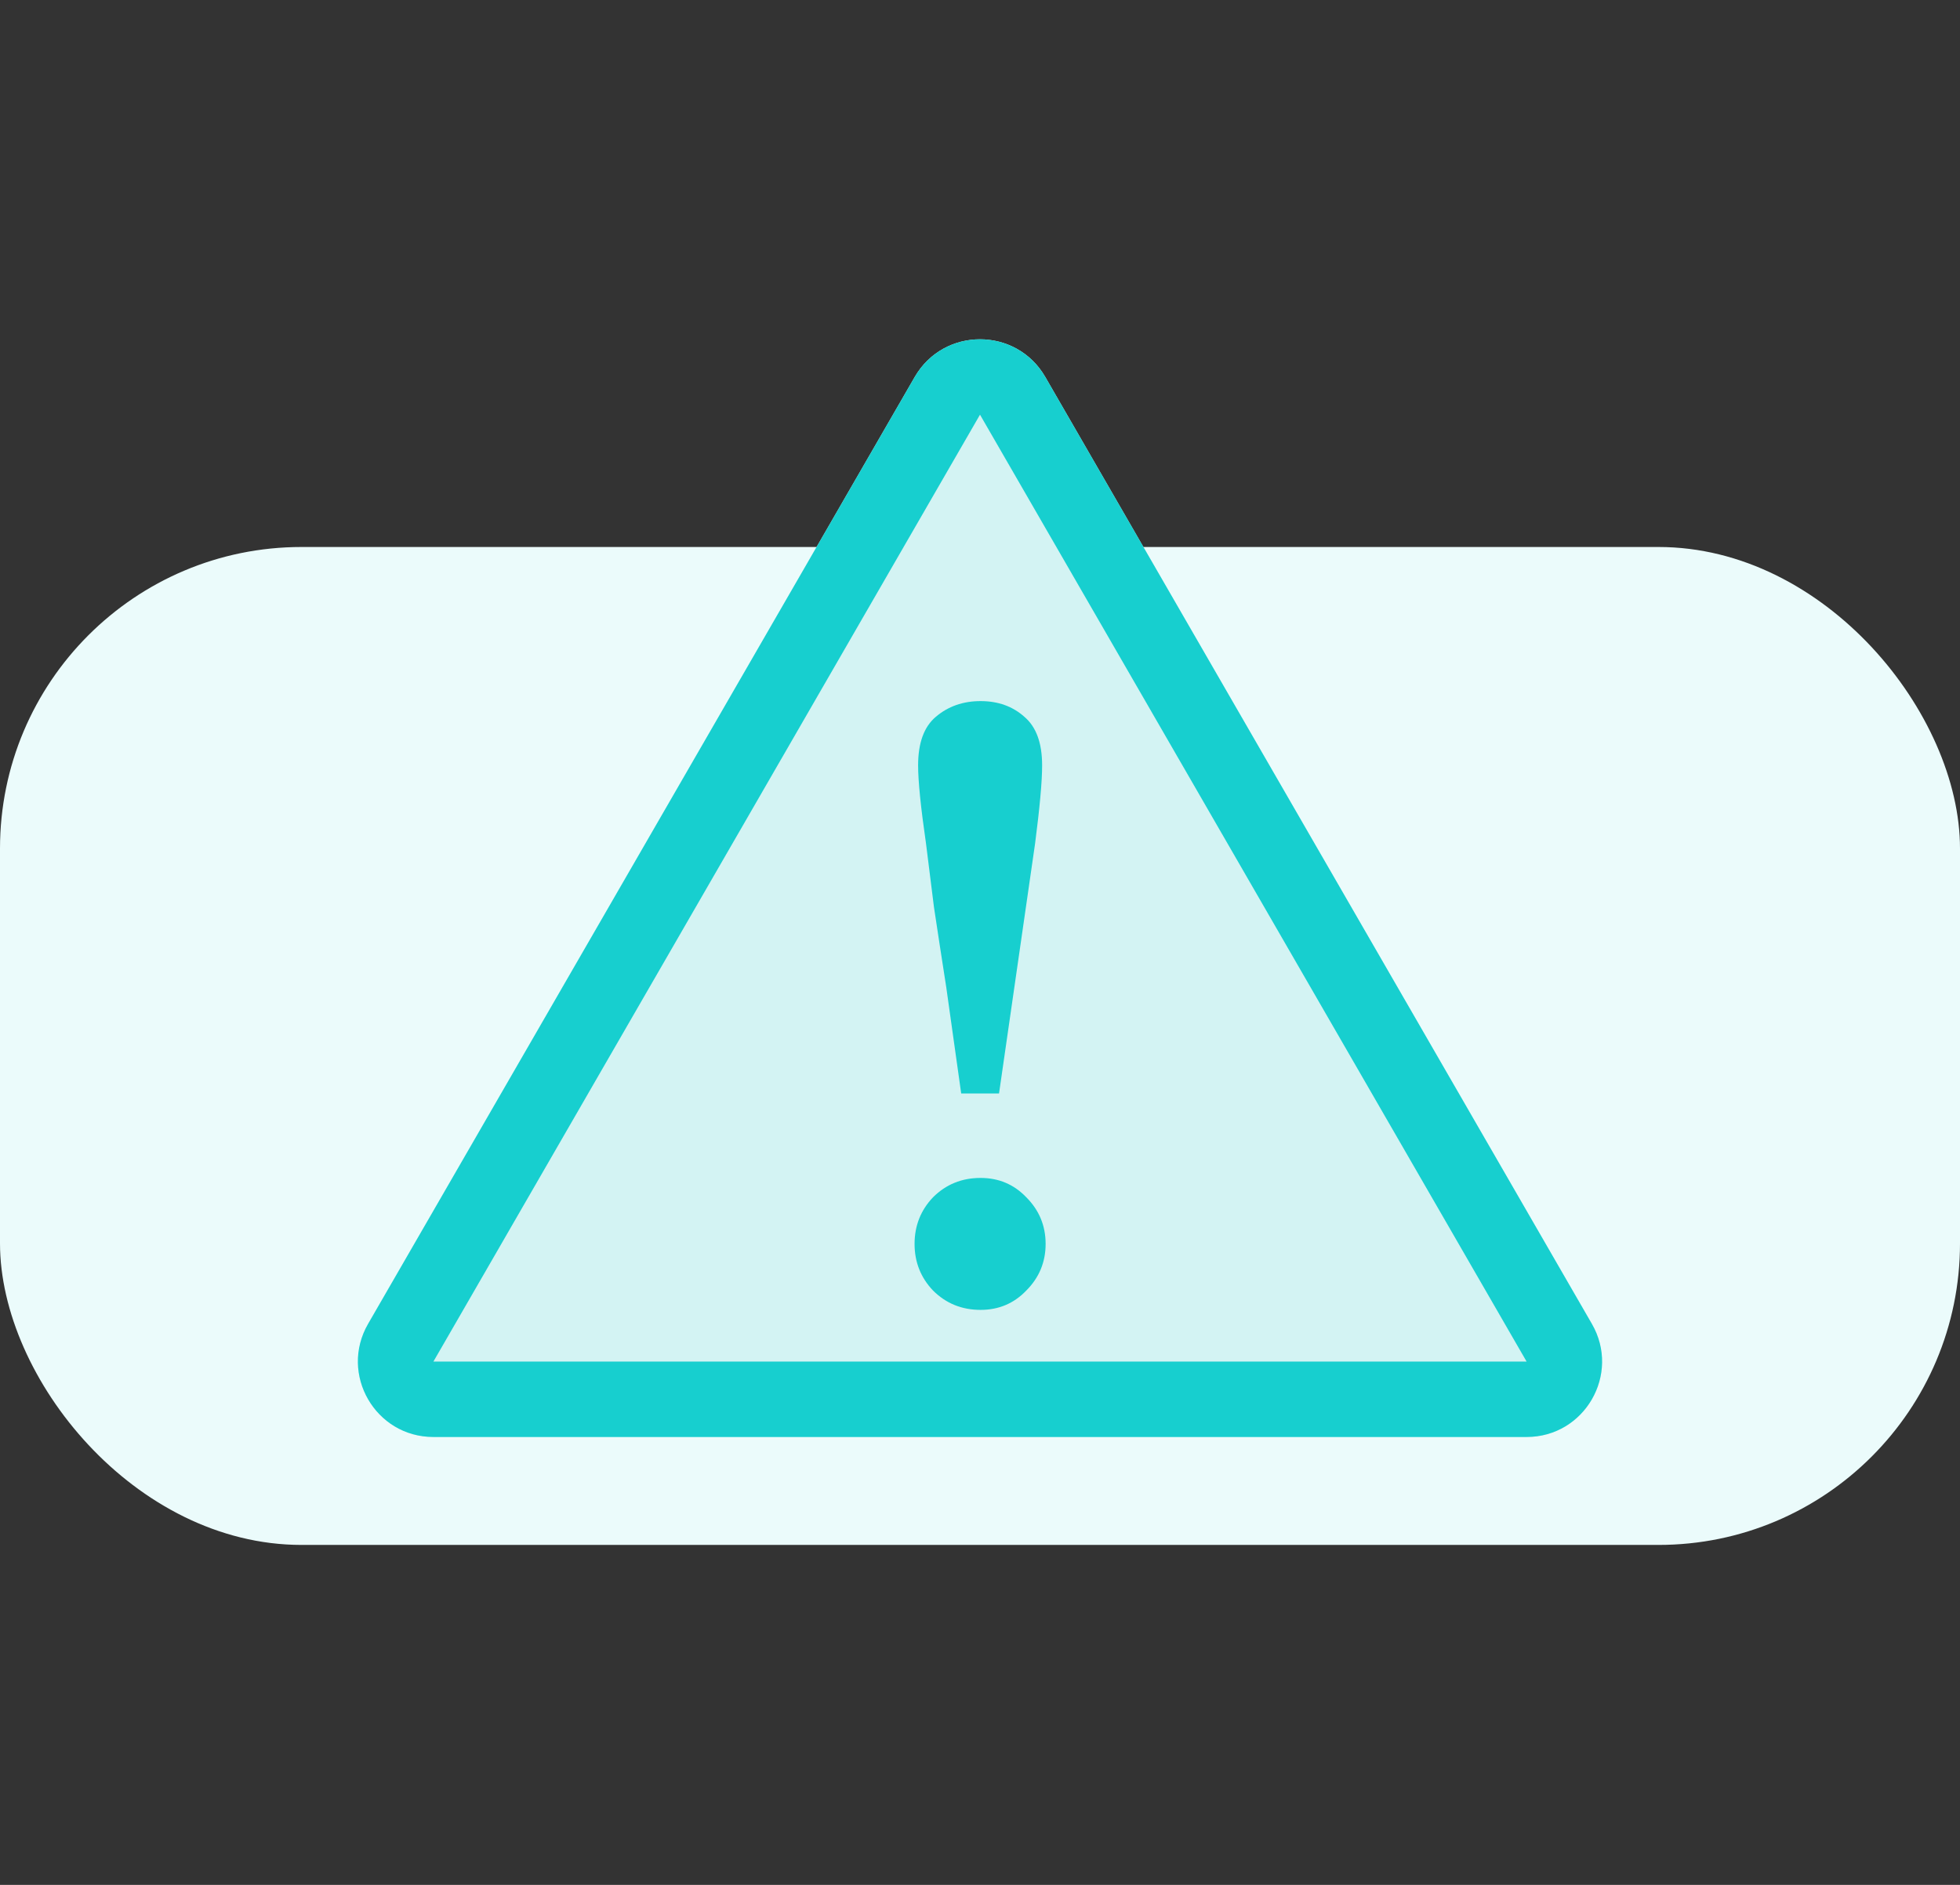
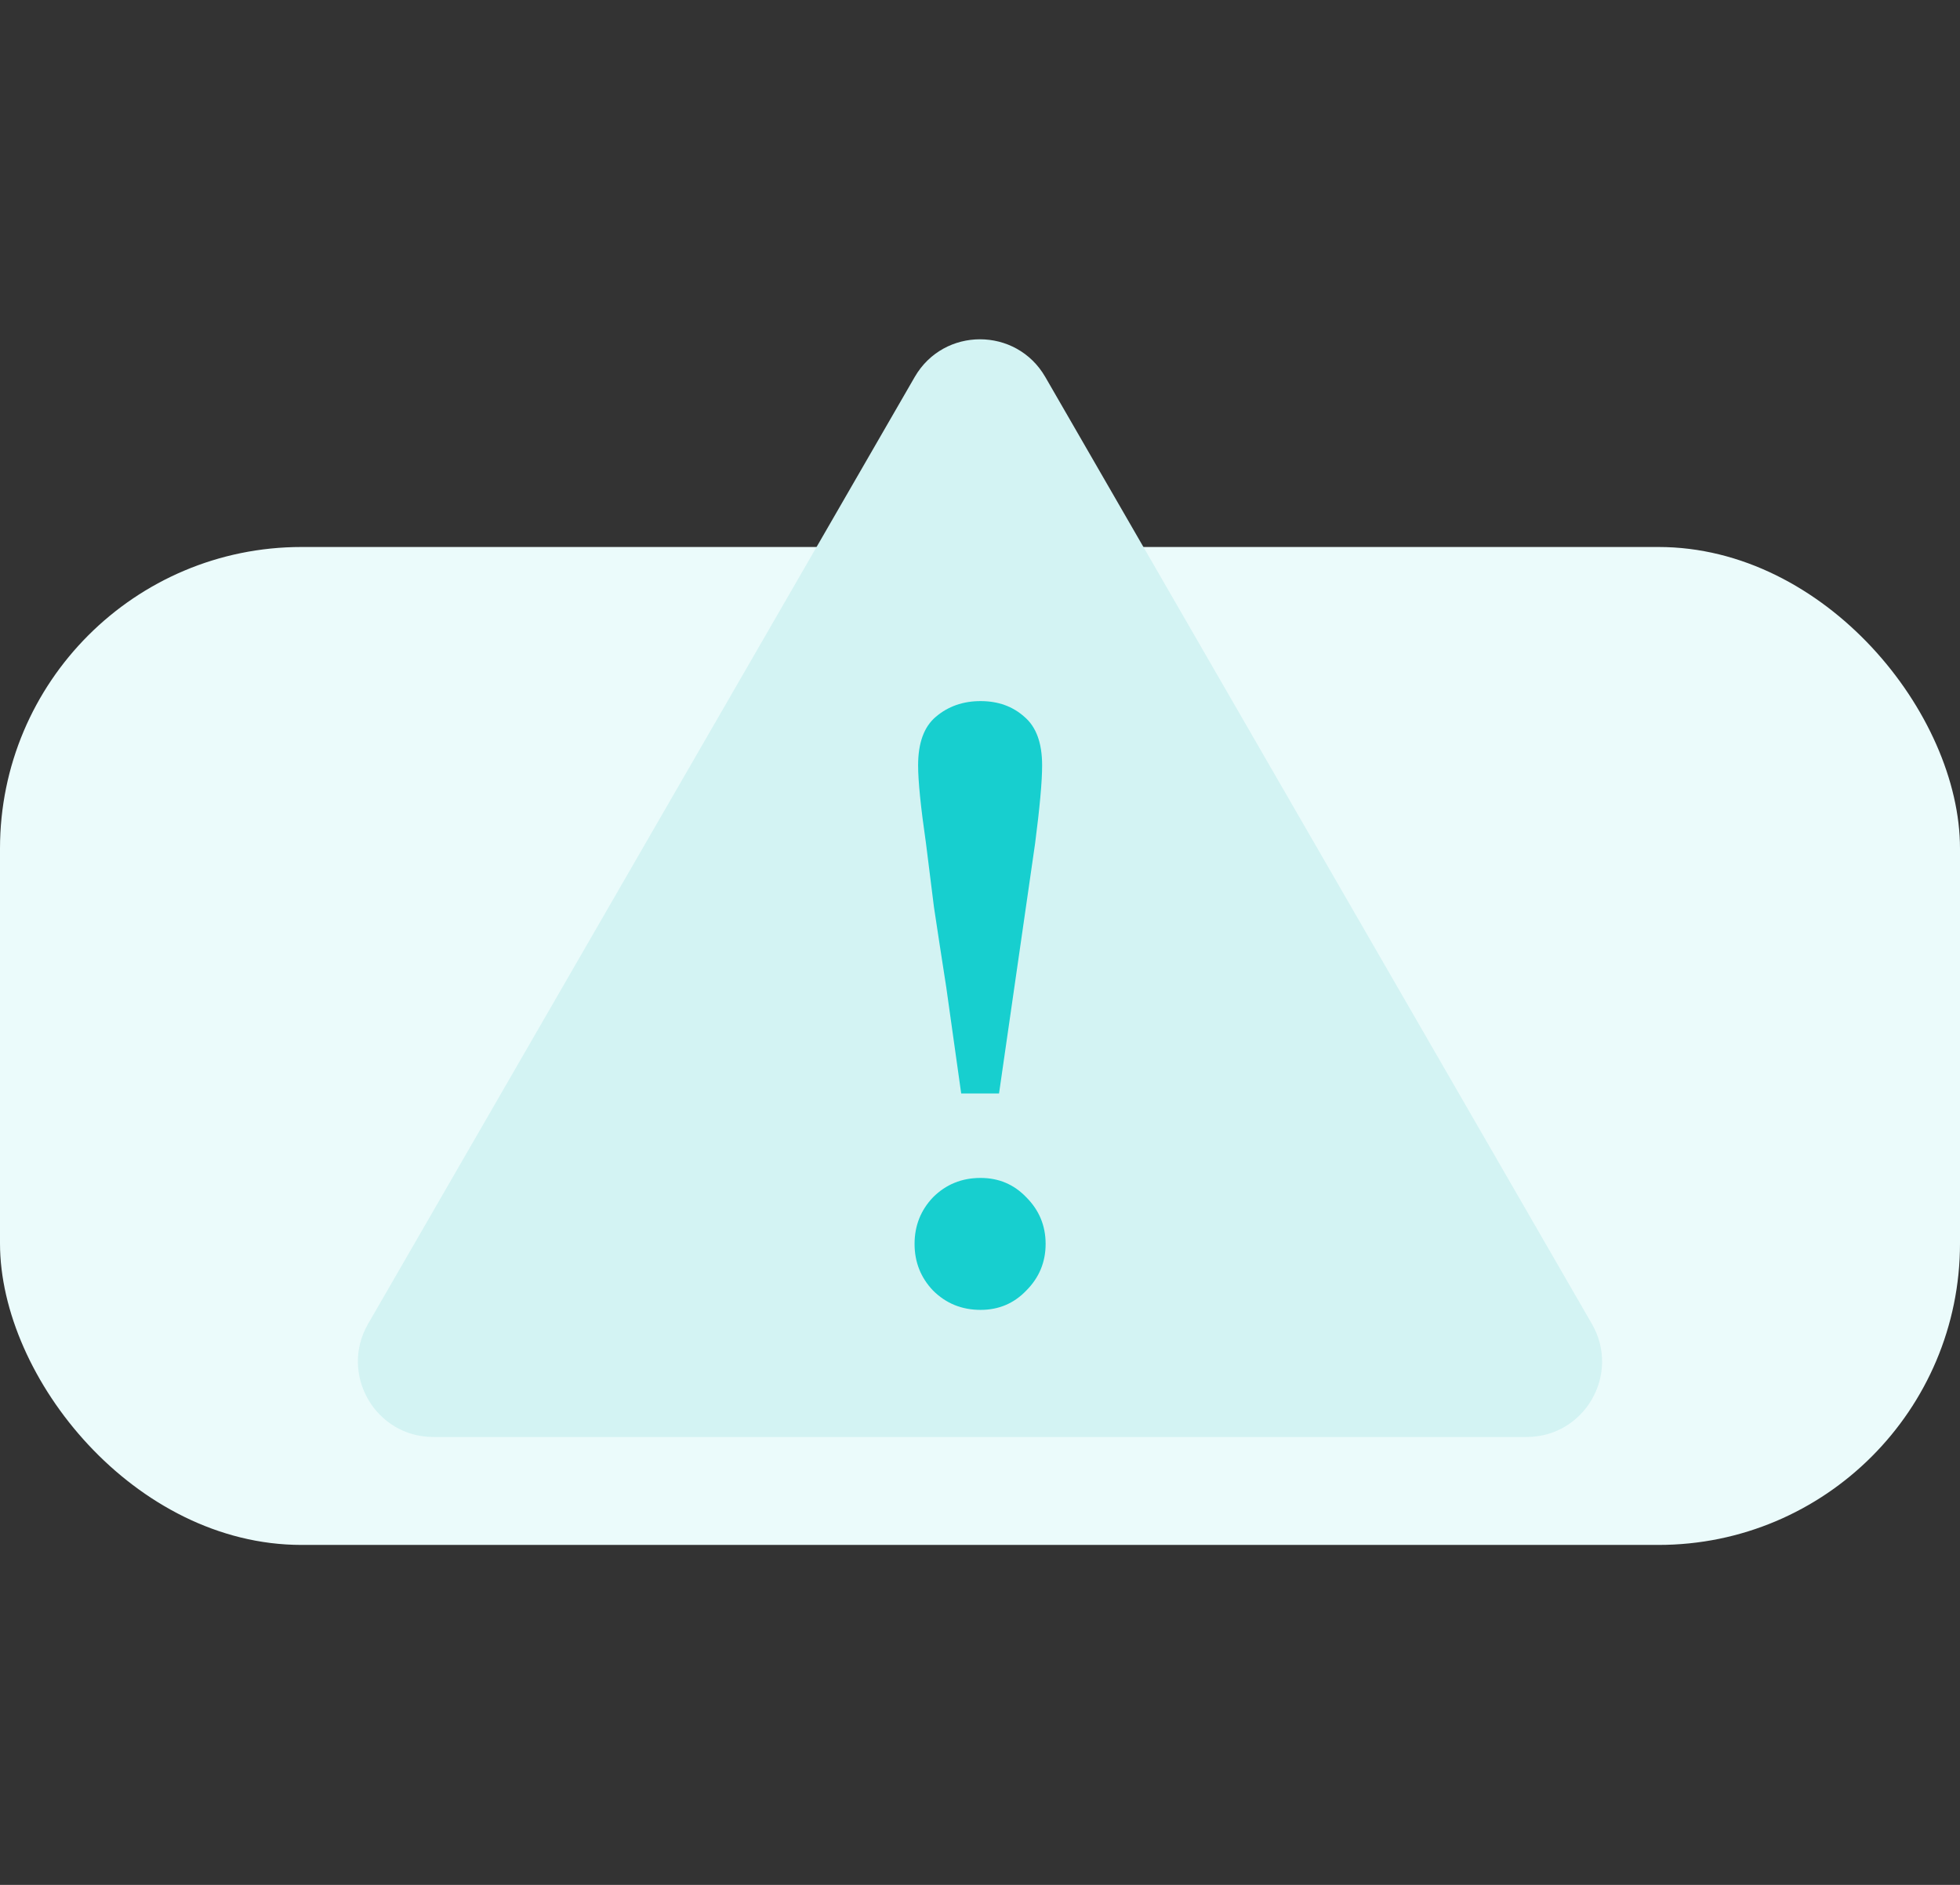
<svg xmlns="http://www.w3.org/2000/svg" width="52" height="50" viewBox="0 0 52 50" fill="none">
  <rect x="0" y="0" width="52" height="50" fill="#333333" stroke="none" />
  <rect y="14.51" width="52" height="26.472" rx="8" fill="#EBFBFB" />
  <path d="M24.268 10C25.038 8.667 26.962 8.667 27.732 10L42.234 35.119C43.004 36.452 42.042 38.119 40.502 38.119H11.498C9.958 38.119 8.996 36.452 9.765 35.119L24.268 10Z" fill="#D3F3F3" />
-   <path fill-rule="evenodd" clip-rule="evenodd" d="M40.502 36.119L26 11L11.498 36.119L40.502 36.119ZM27.732 10C26.962 8.667 25.038 8.667 24.268 10L9.765 35.119C8.996 36.452 9.958 38.119 11.498 38.119H40.502C42.042 38.119 43.004 36.452 42.234 35.119L27.732 10Z" fill="#17CFCF" />
  <path d="M26.015 34.747C25.517 34.747 25.097 34.576 24.754 34.234C24.428 33.892 24.264 33.479 24.264 32.997C24.264 32.515 24.428 32.102 24.754 31.76C25.097 31.418 25.517 31.247 26.015 31.247C26.497 31.247 26.901 31.418 27.228 31.76C27.57 32.102 27.741 32.515 27.741 32.997C27.741 33.479 27.57 33.892 27.228 34.234C26.901 34.576 26.497 34.747 26.015 34.747ZM26.015 18.598C26.481 18.598 26.87 18.738 27.181 19.018C27.492 19.283 27.648 19.711 27.648 20.302C27.648 20.52 27.633 20.8 27.601 21.142C27.57 21.484 27.524 21.897 27.461 22.379L26.505 29.006H25.501L25.104 26.183C24.98 25.389 24.871 24.681 24.778 24.059C24.7 23.437 24.63 22.877 24.568 22.379C24.428 21.414 24.358 20.722 24.358 20.302C24.358 19.711 24.513 19.283 24.824 19.018C25.151 18.738 25.548 18.598 26.015 18.598Z" fill="#17CFCF" />
</svg>